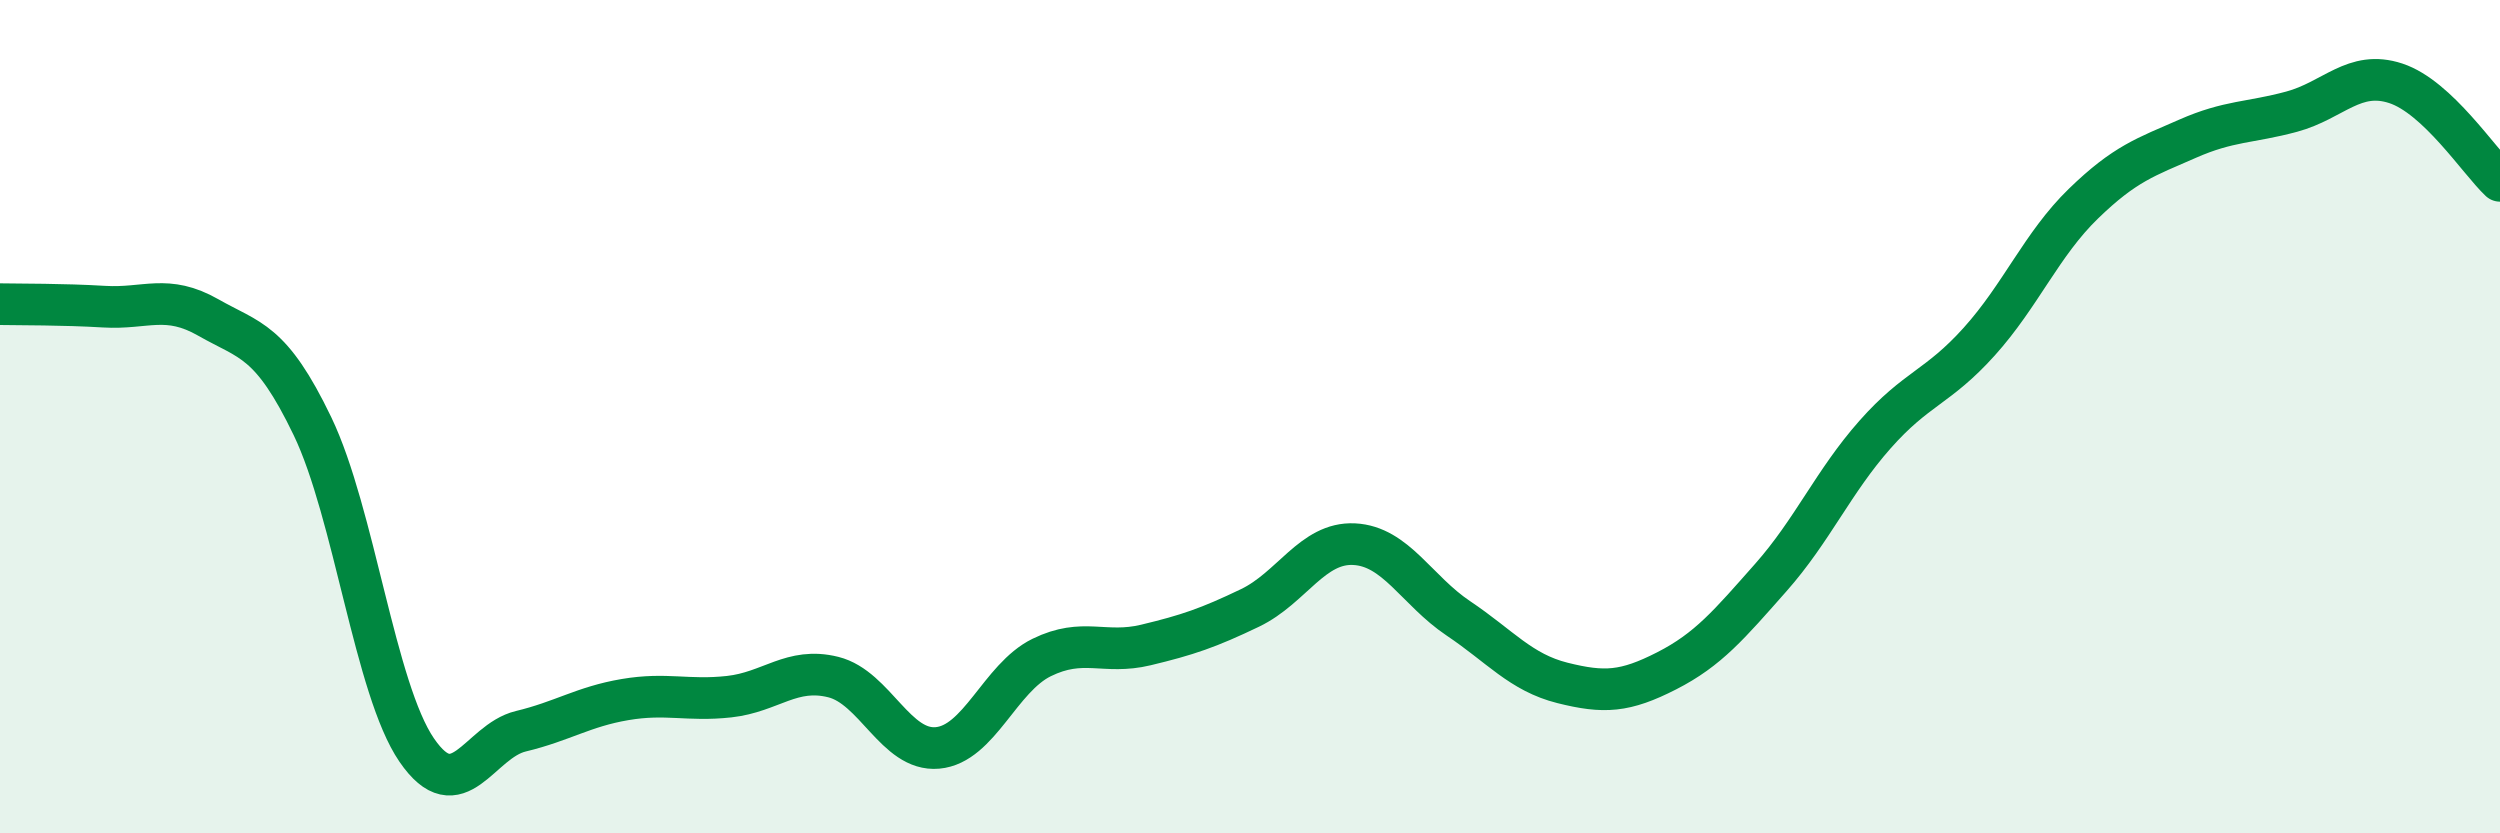
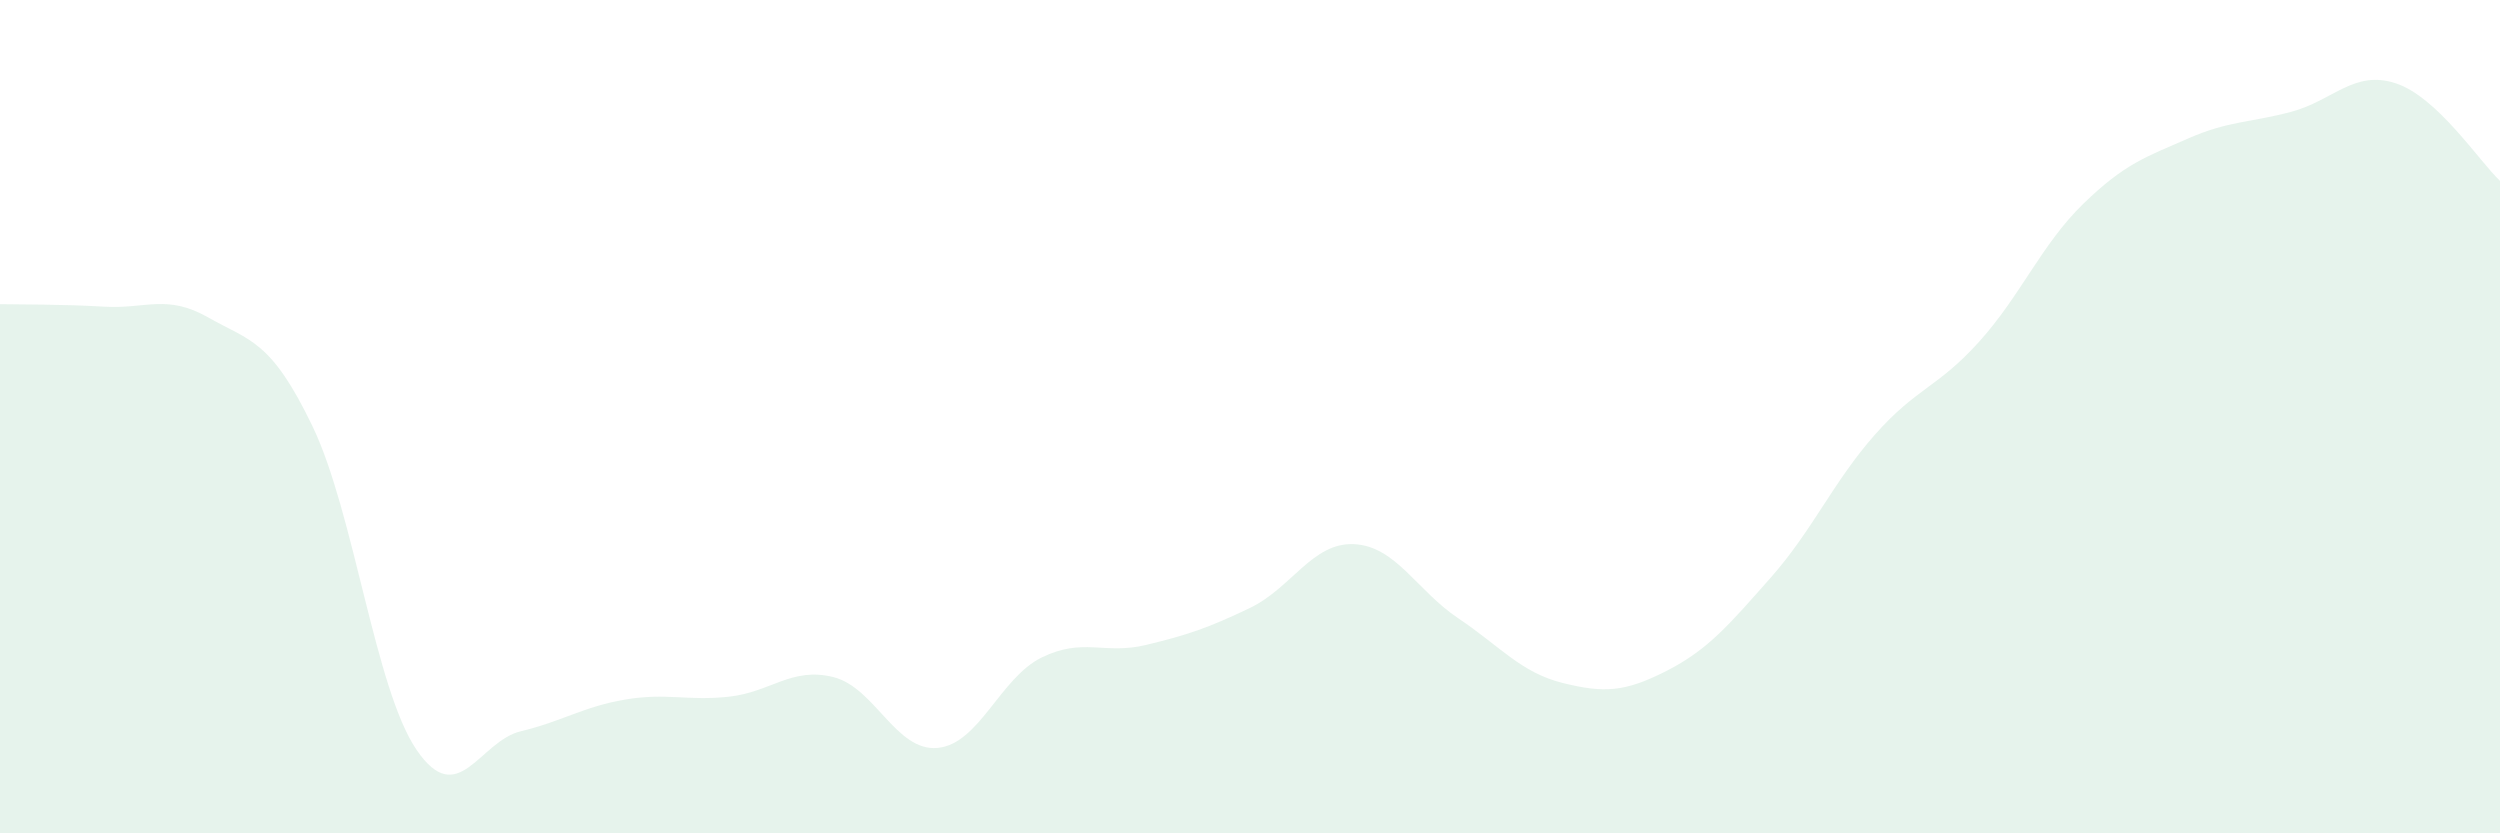
<svg xmlns="http://www.w3.org/2000/svg" width="60" height="20" viewBox="0 0 60 20">
  <path d="M 0,7.3 C 0.5,7.31 1.5,7.3 2.5,7.36 C 3.5,7.42 4,7.05 5,7.62 C 6,8.19 6.5,8.15 7.5,10.23 C 8.5,12.31 9,16.54 10,18 C 11,19.46 11.5,17.79 12.5,17.55 C 13.5,17.31 14,16.96 15,16.79 C 16,16.62 16.5,16.83 17.5,16.72 C 18.5,16.61 19,16 20,16.25 C 21,16.5 21.5,18.04 22.5,17.95 C 23.5,17.86 24,16.27 25,15.78 C 26,15.29 26.5,15.72 27.5,15.48 C 28.5,15.24 29,15.07 30,14.59 C 31,14.11 31.5,13.01 32.5,13.06 C 33.5,13.11 34,14.17 35,14.84 C 36,15.51 36.5,16.14 37.5,16.39 C 38.5,16.64 39,16.61 40,16.1 C 41,15.59 41.5,14.99 42.5,13.86 C 43.5,12.73 44,11.56 45,10.43 C 46,9.3 46.5,9.31 47.5,8.2 C 48.5,7.09 49,5.86 50,4.89 C 51,3.92 51.5,3.77 52.5,3.33 C 53.5,2.89 54,2.95 55,2.68 C 56,2.41 56.5,1.67 57.5,2 C 58.5,2.33 59.5,3.87 60,4.34L60 20L0 20Z" fill="#008740" opacity="0.1" stroke-linecap="round" stroke-linejoin="round" />
-   <path d="M 0,7.3 C 0.5,7.31 1.5,7.3 2.5,7.36 C 3.5,7.42 4,7.05 5,7.62 C 6,8.19 6.5,8.15 7.5,10.23 C 8.5,12.31 9,16.54 10,18 C 11,19.46 11.5,17.79 12.5,17.55 C 13.5,17.31 14,16.96 15,16.79 C 16,16.62 16.5,16.83 17.5,16.72 C 18.5,16.61 19,16 20,16.25 C 21,16.5 21.5,18.04 22.5,17.95 C 23.5,17.86 24,16.27 25,15.78 C 26,15.29 26.5,15.72 27.5,15.48 C 28.5,15.24 29,15.07 30,14.59 C 31,14.11 31.5,13.01 32.5,13.06 C 33.5,13.11 34,14.17 35,14.84 C 36,15.51 36.5,16.14 37.5,16.39 C 38.5,16.64 39,16.61 40,16.1 C 41,15.59 41.5,14.99 42.5,13.86 C 43.5,12.73 44,11.56 45,10.43 C 46,9.3 46.5,9.31 47.5,8.2 C 48.5,7.09 49,5.86 50,4.89 C 51,3.92 51.5,3.77 52.5,3.33 C 53.5,2.89 54,2.95 55,2.68 C 56,2.41 56.5,1.67 57.5,2 C 58.5,2.33 59.5,3.87 60,4.34" stroke="#008740" stroke-width="1" fill="none" stroke-linecap="round" stroke-linejoin="round" />
</svg>